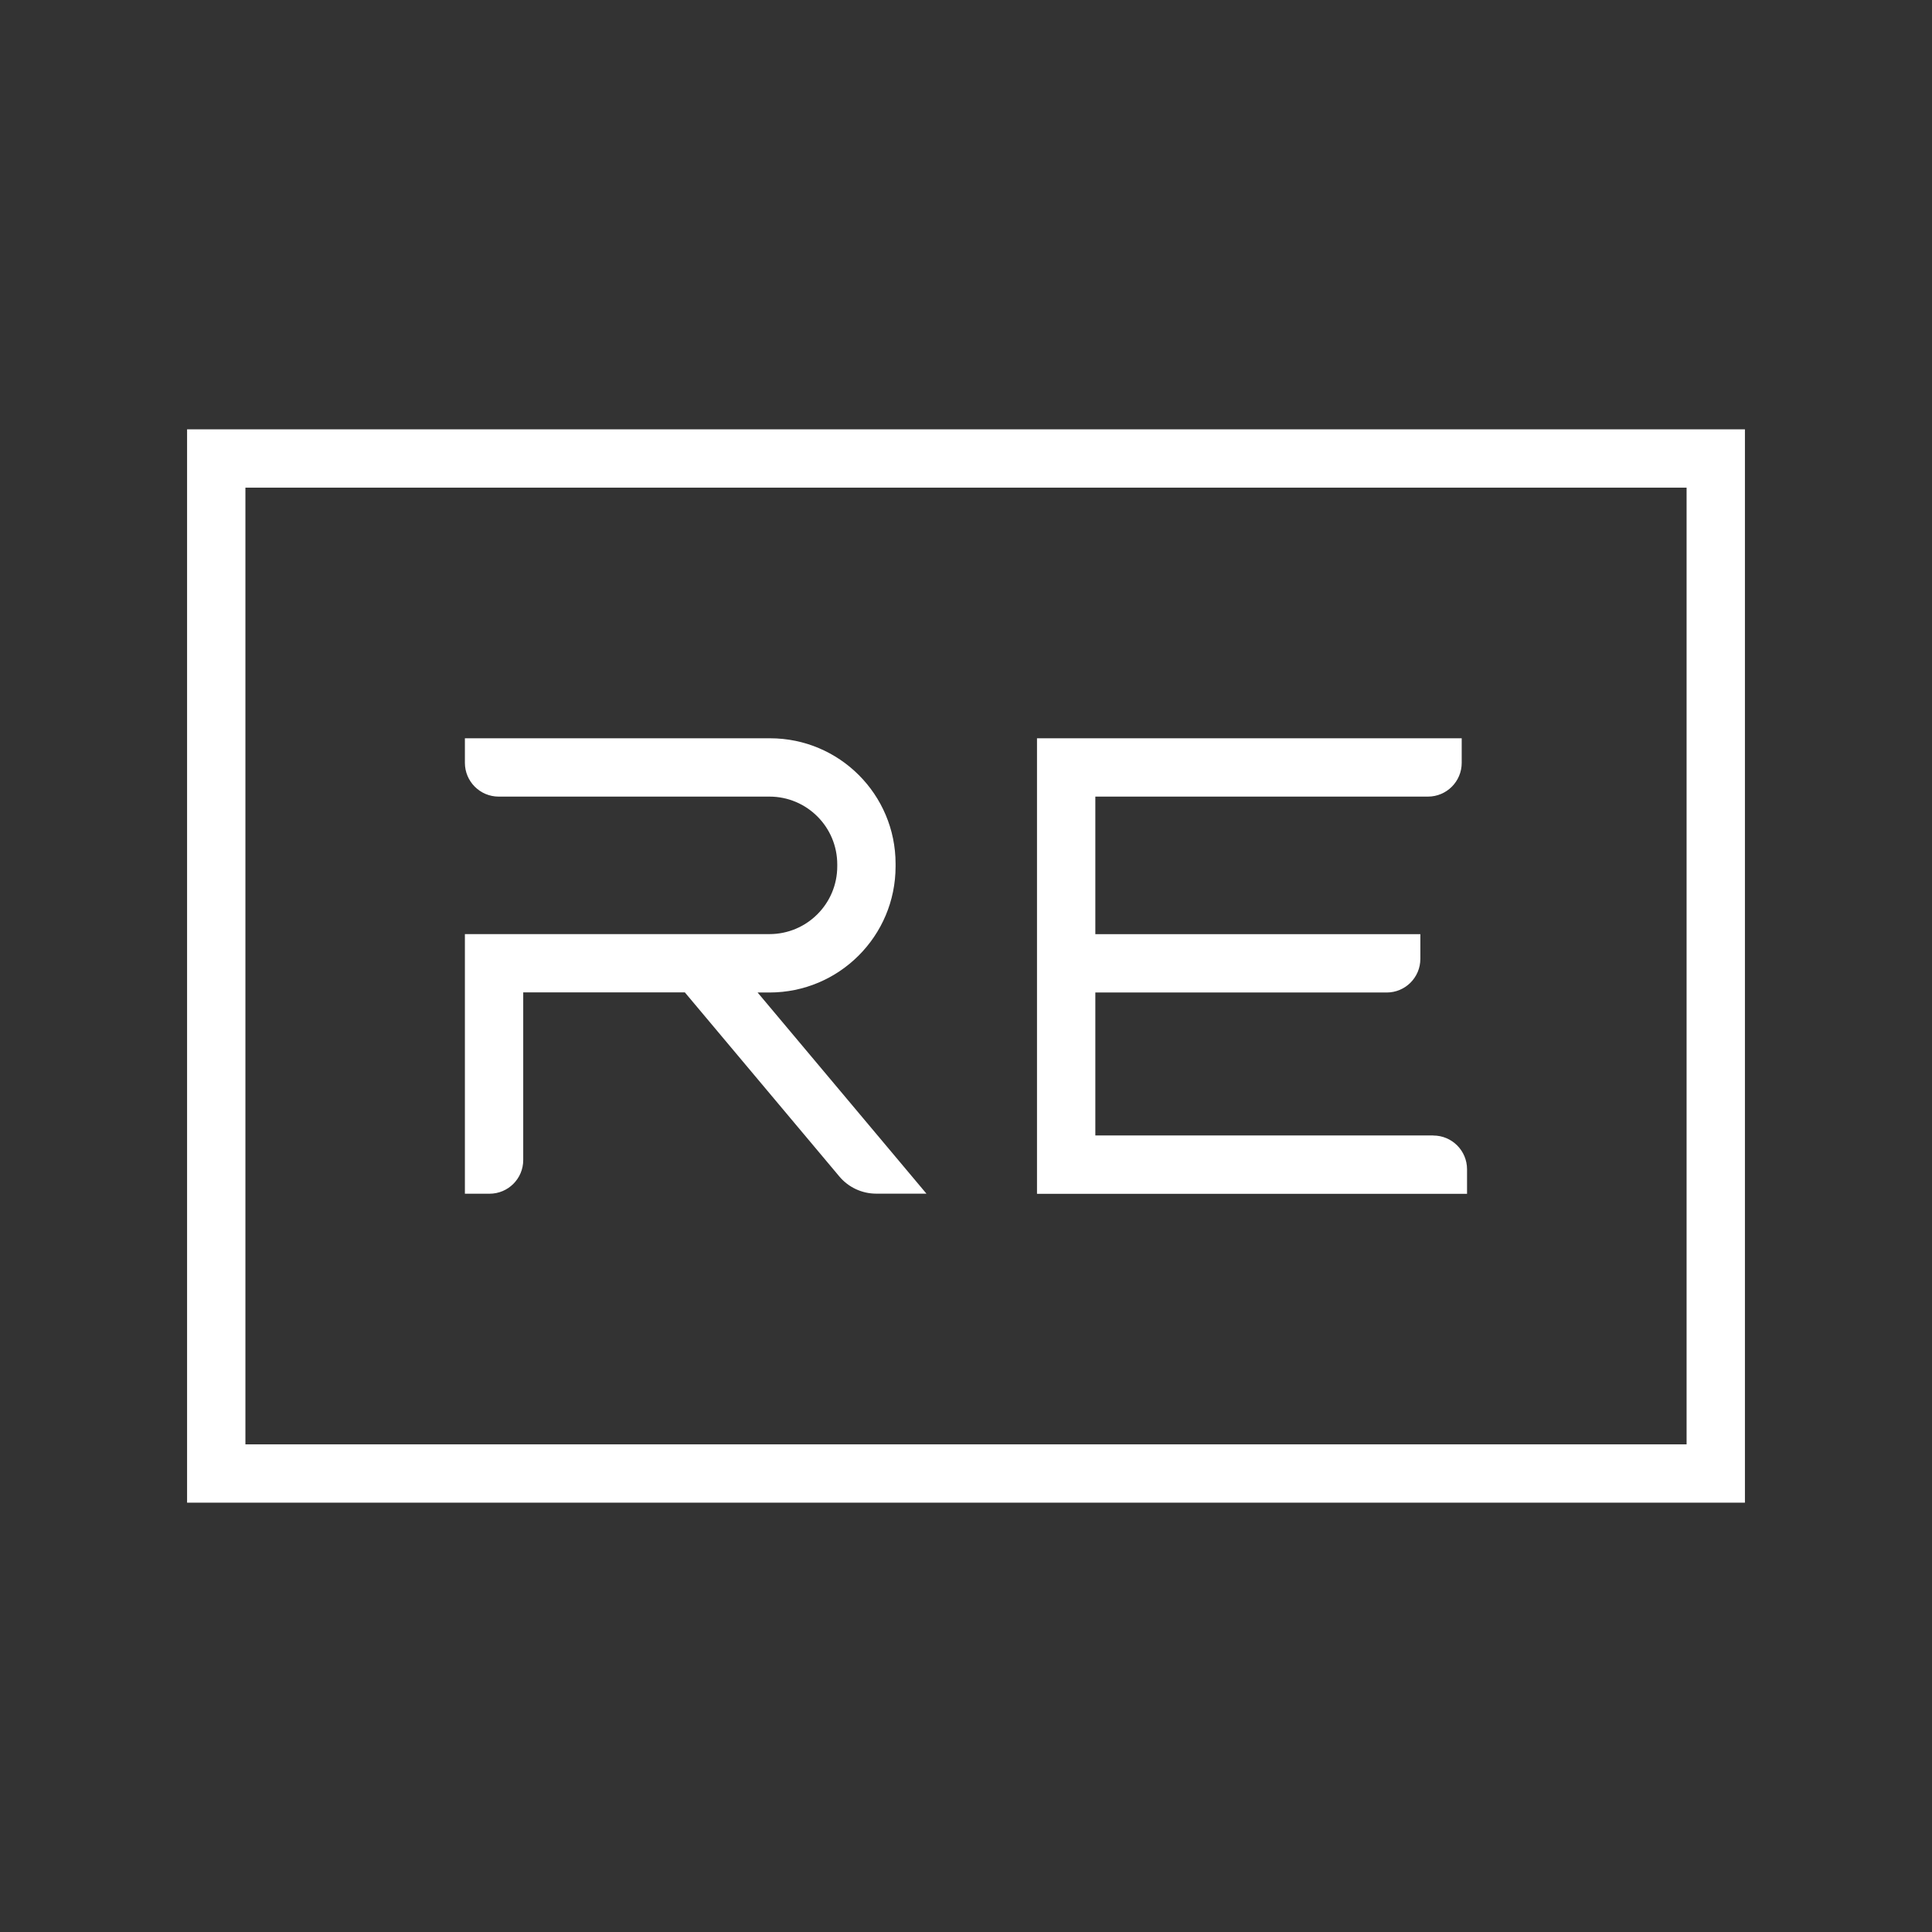
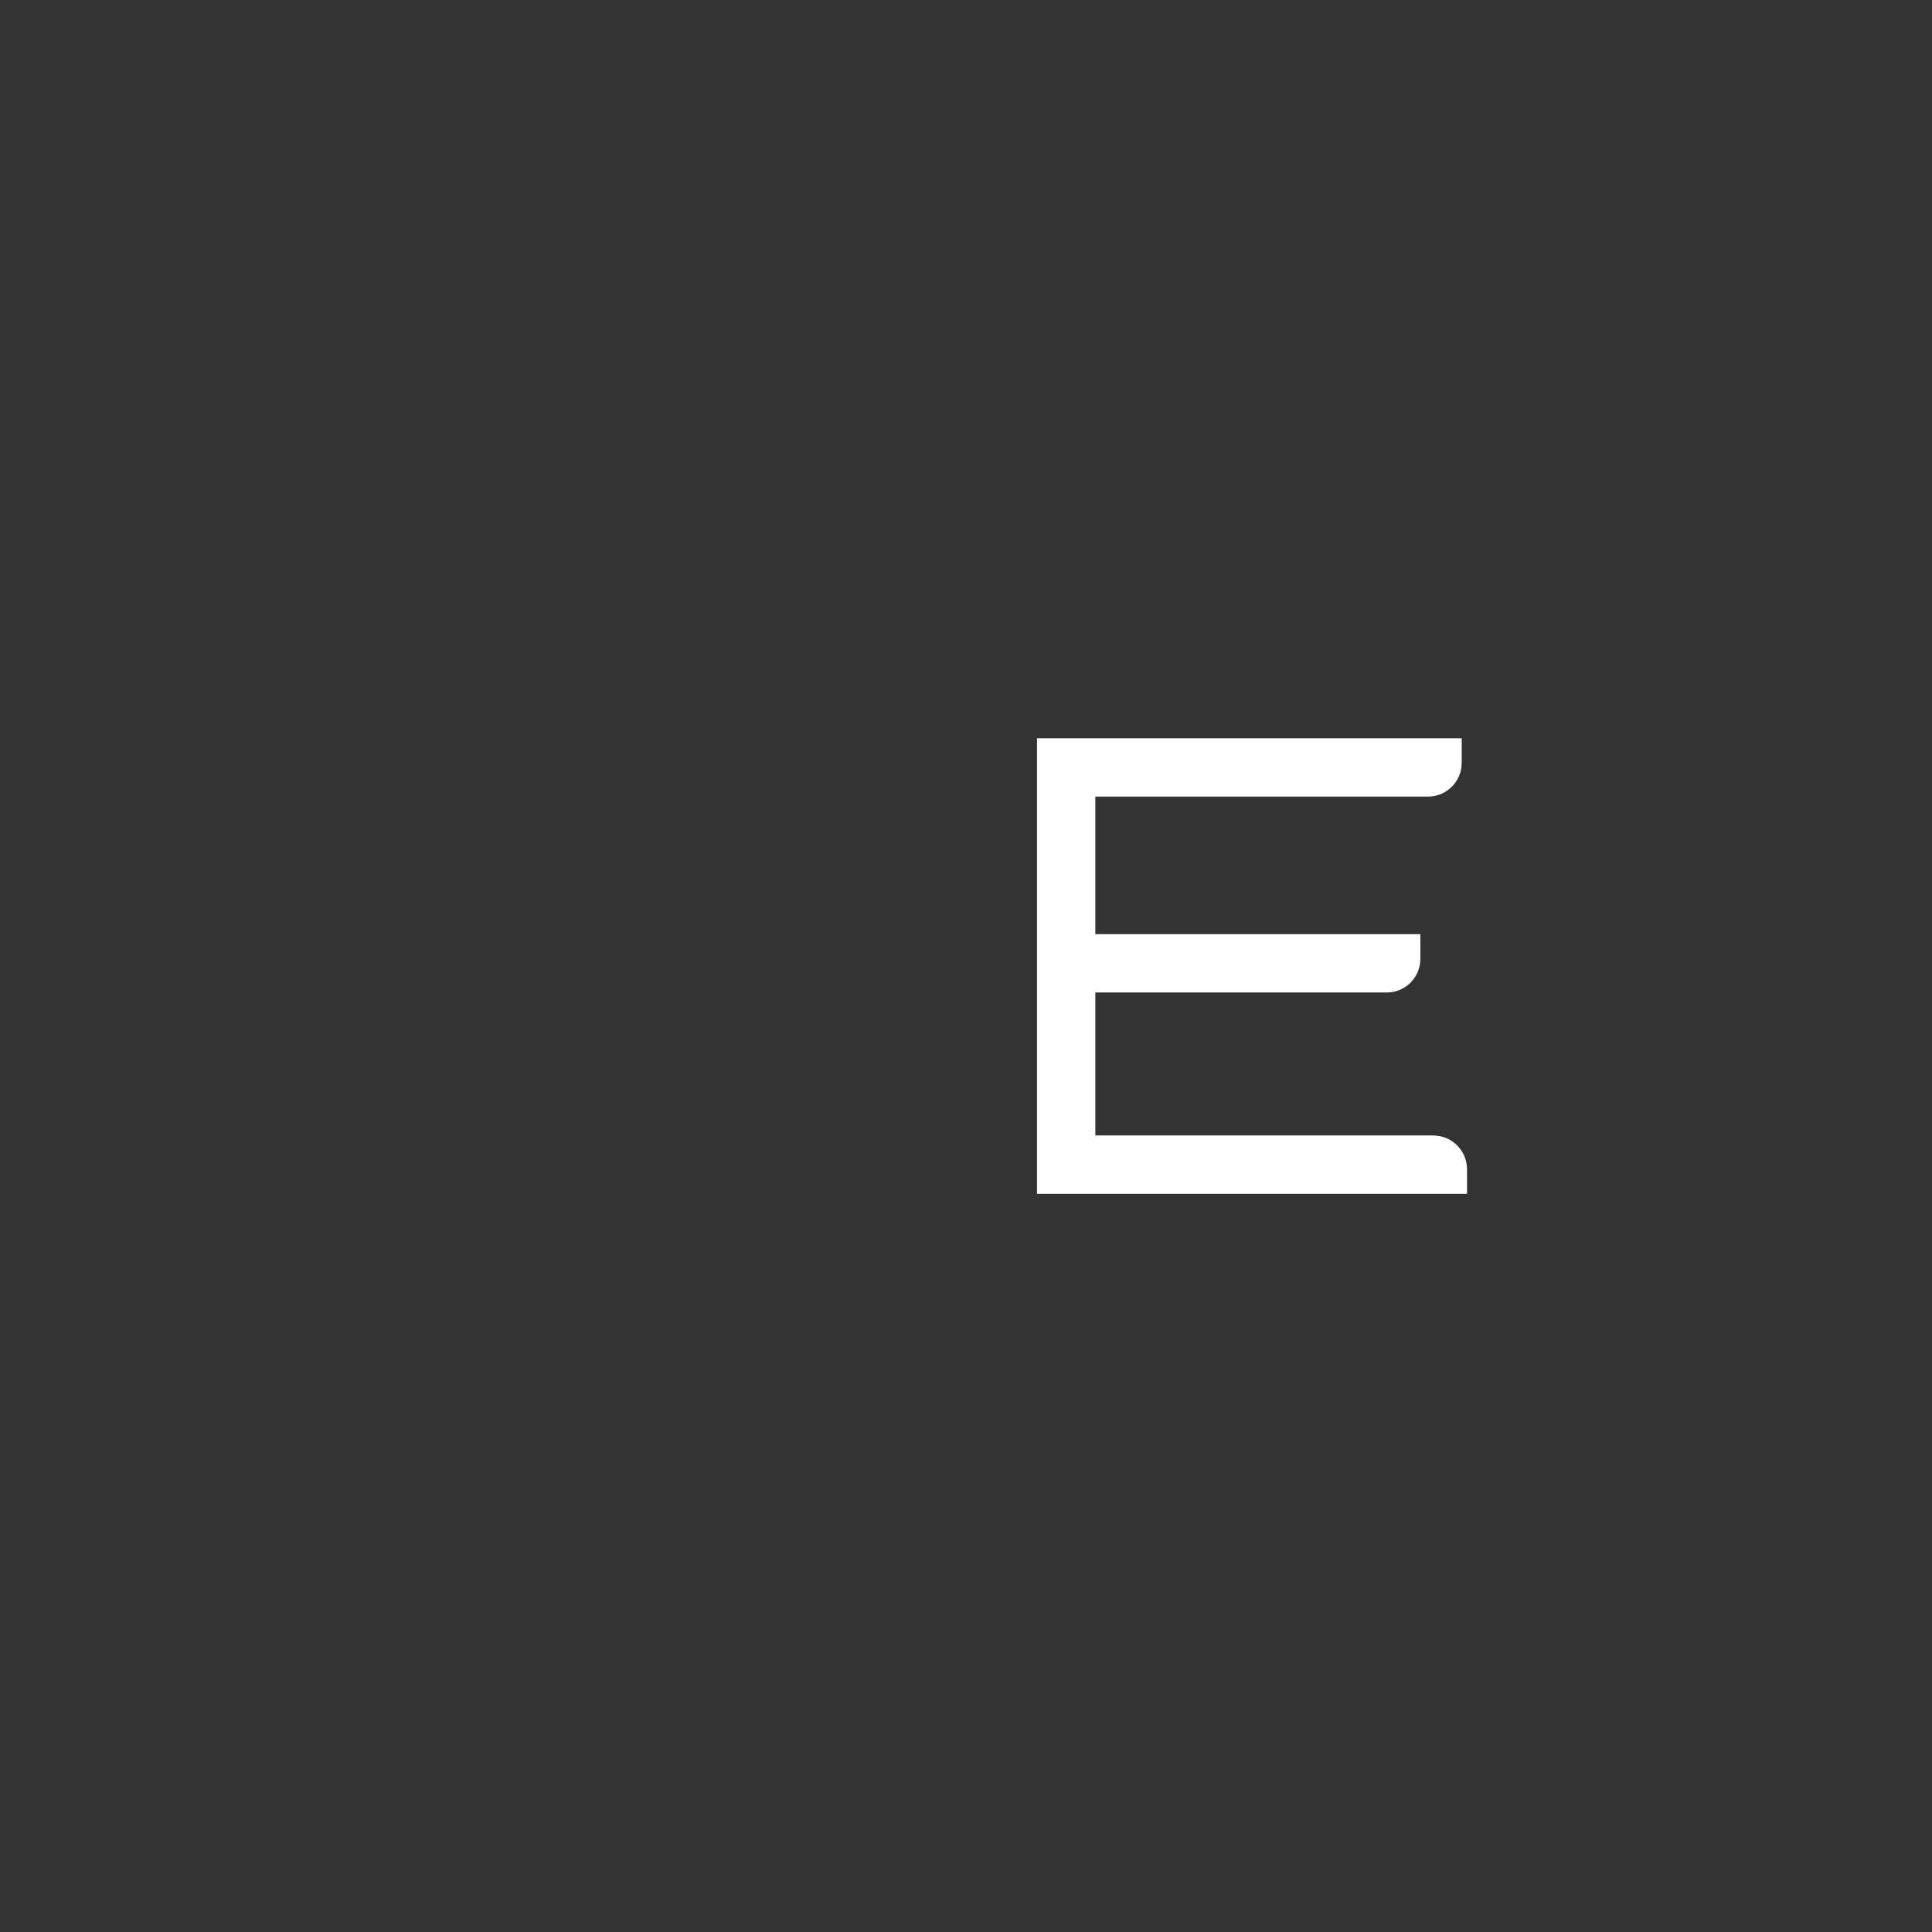
<svg xmlns="http://www.w3.org/2000/svg" width="180" height="180" viewBox="0 0 180 180" fill="none">
  <rect x="0" y="0" width="180" height="180" fill="#333333" stroke="none" />
-   <path d="M17.43 40V140H162.571V40H17.43ZM22.864 134.566V45.434H157.136V134.566H22.864Z" fill="white" />
  <path d="M133.536 105.788H102.05V92.469H129.198C130.929 92.469 132.331 91.067 132.331 89.335V87.034H102.05V74.218H133.038C134.776 74.218 136.184 72.81 136.184 71.073V68.784H96.615V111.228H136.681V108.939C136.681 107.202 135.273 105.794 133.536 105.794V105.788Z" fill="white" />
-   <path d="M70.581 92.469H71.69C78.179 92.469 83.439 87.208 83.439 80.719V80.479C83.439 74.02 78.203 68.784 71.744 68.784H43.313V71.067C43.313 72.804 44.721 74.218 46.465 74.218H71.69C75.177 74.218 78.005 77.046 78.005 80.533V80.713C78.005 84.2 75.177 87.028 71.69 87.028H43.313V111.216H45.608C47.34 111.216 48.748 109.814 48.748 108.077V92.457H63.805L78.197 109.605C79.047 110.623 80.312 111.21 81.636 111.21H86.315L70.575 92.457L70.581 92.469Z" fill="white" />
</svg>